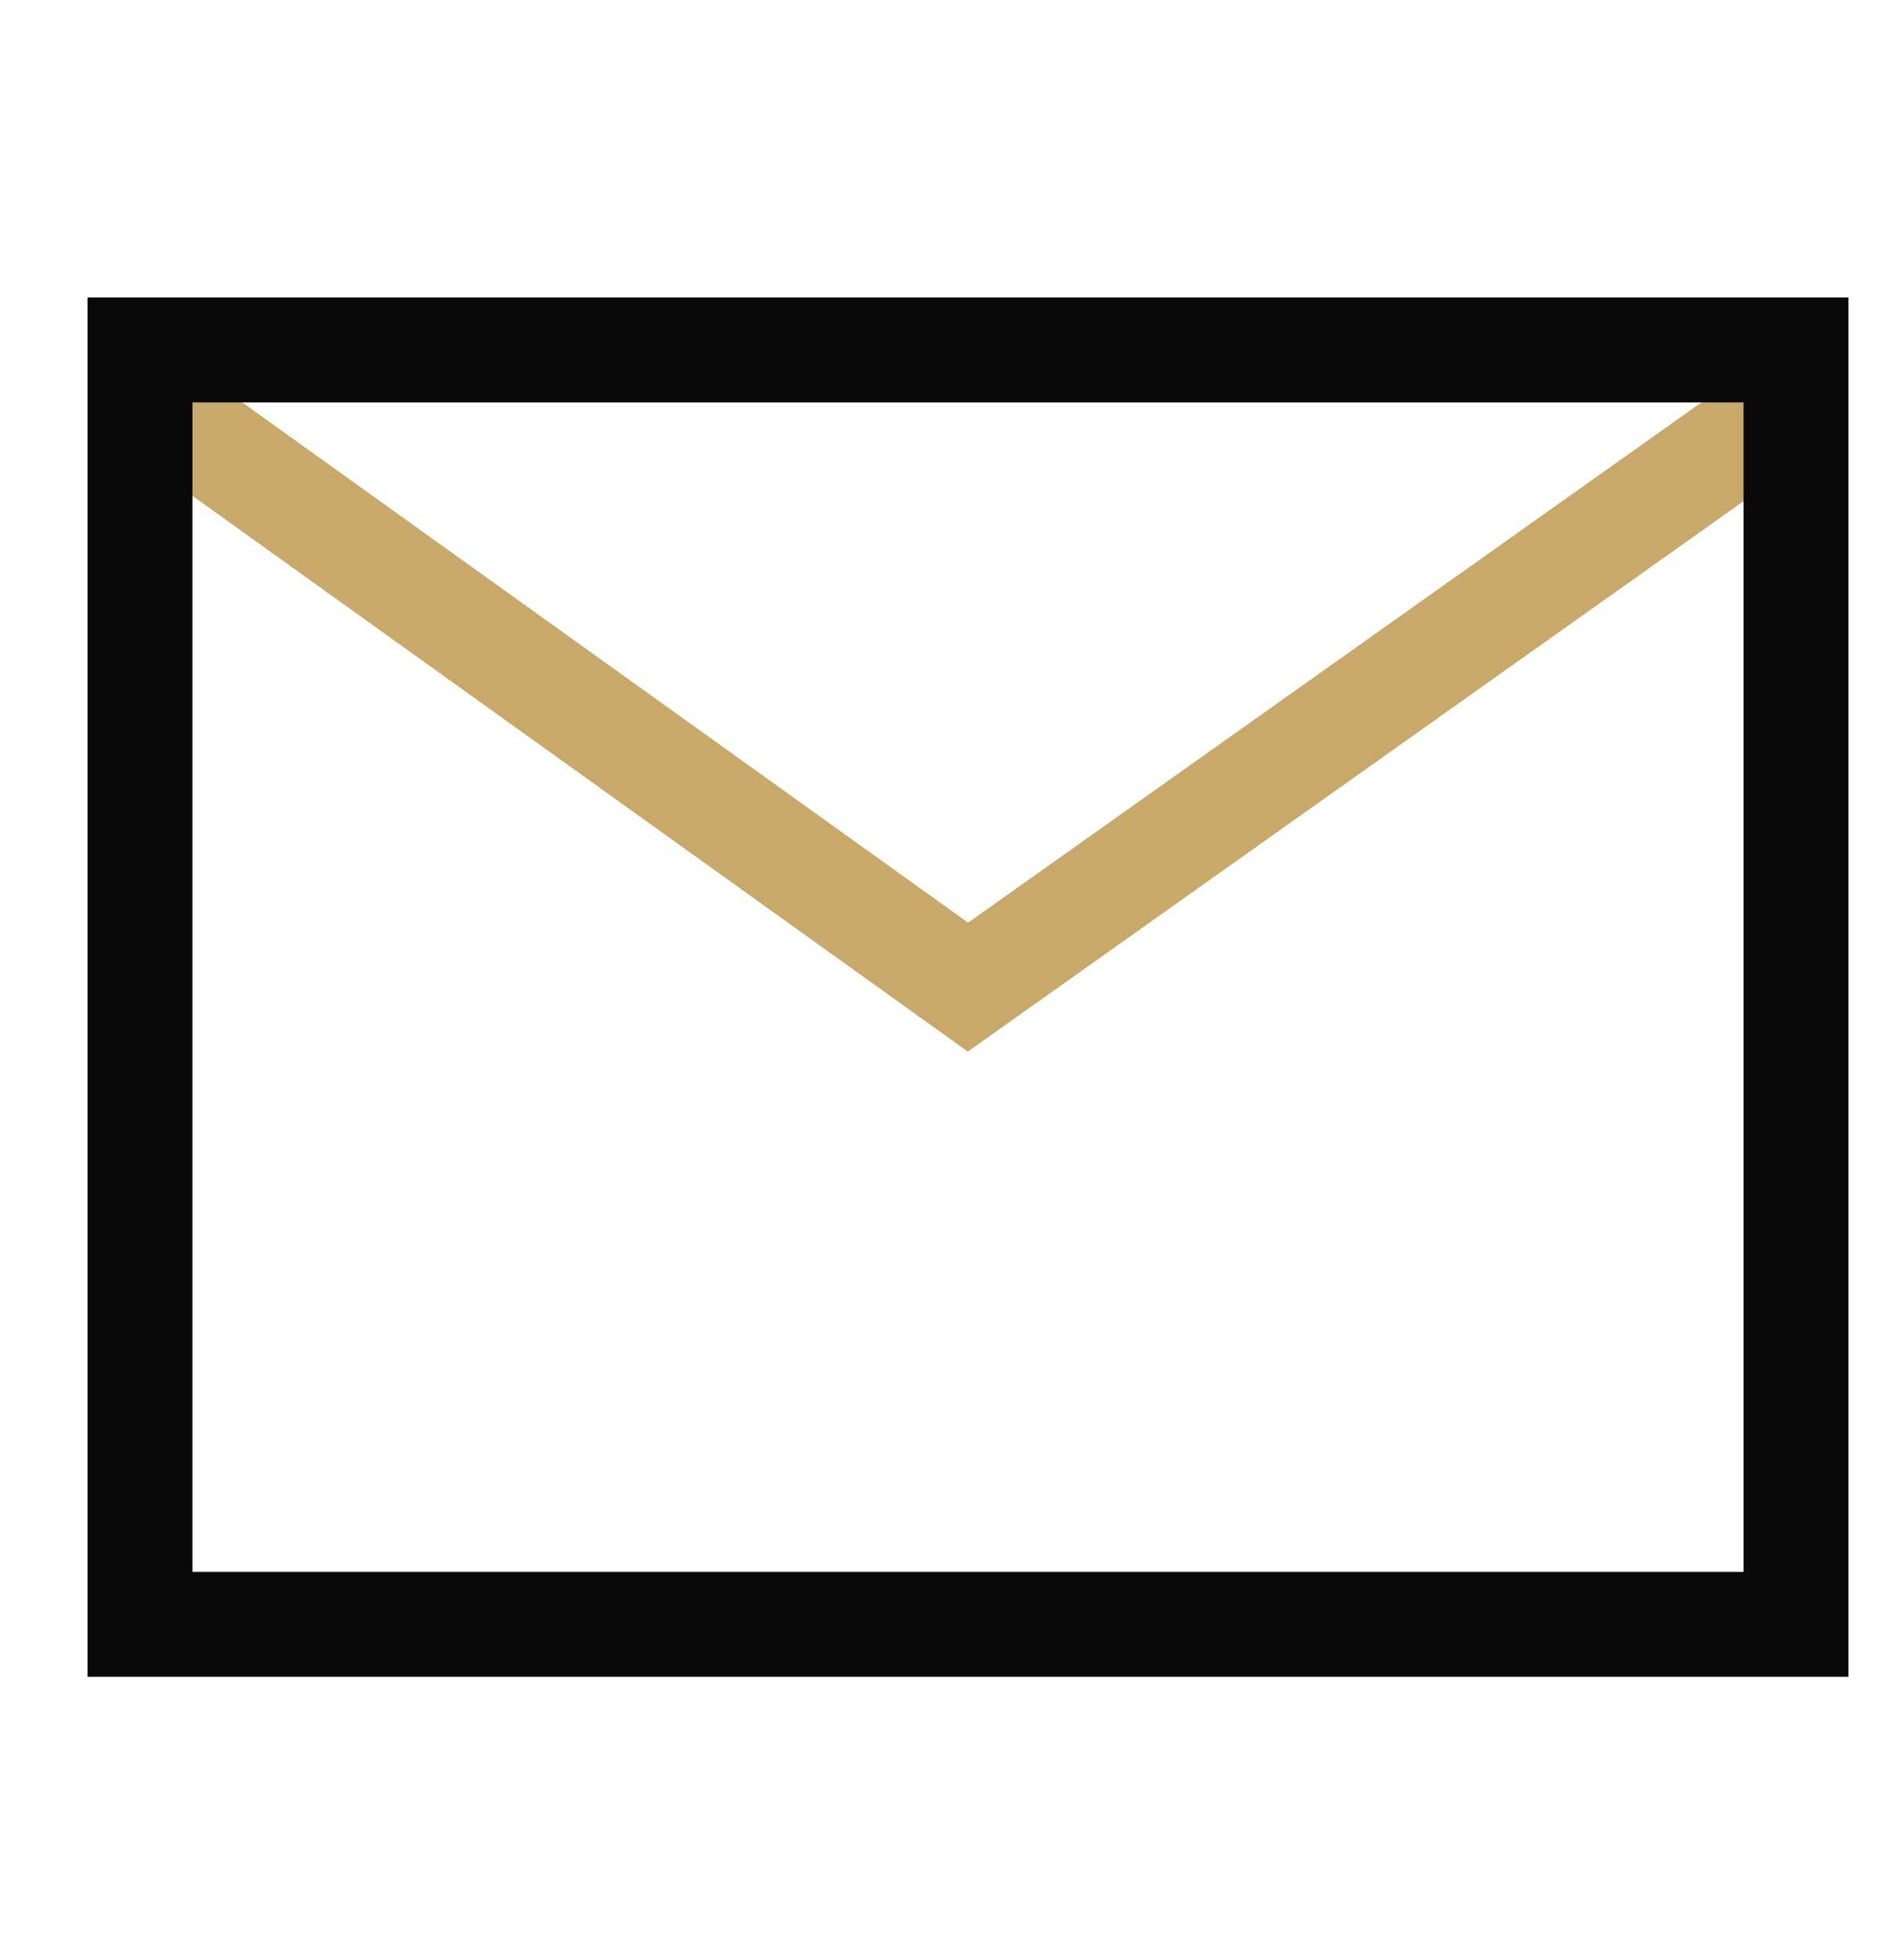
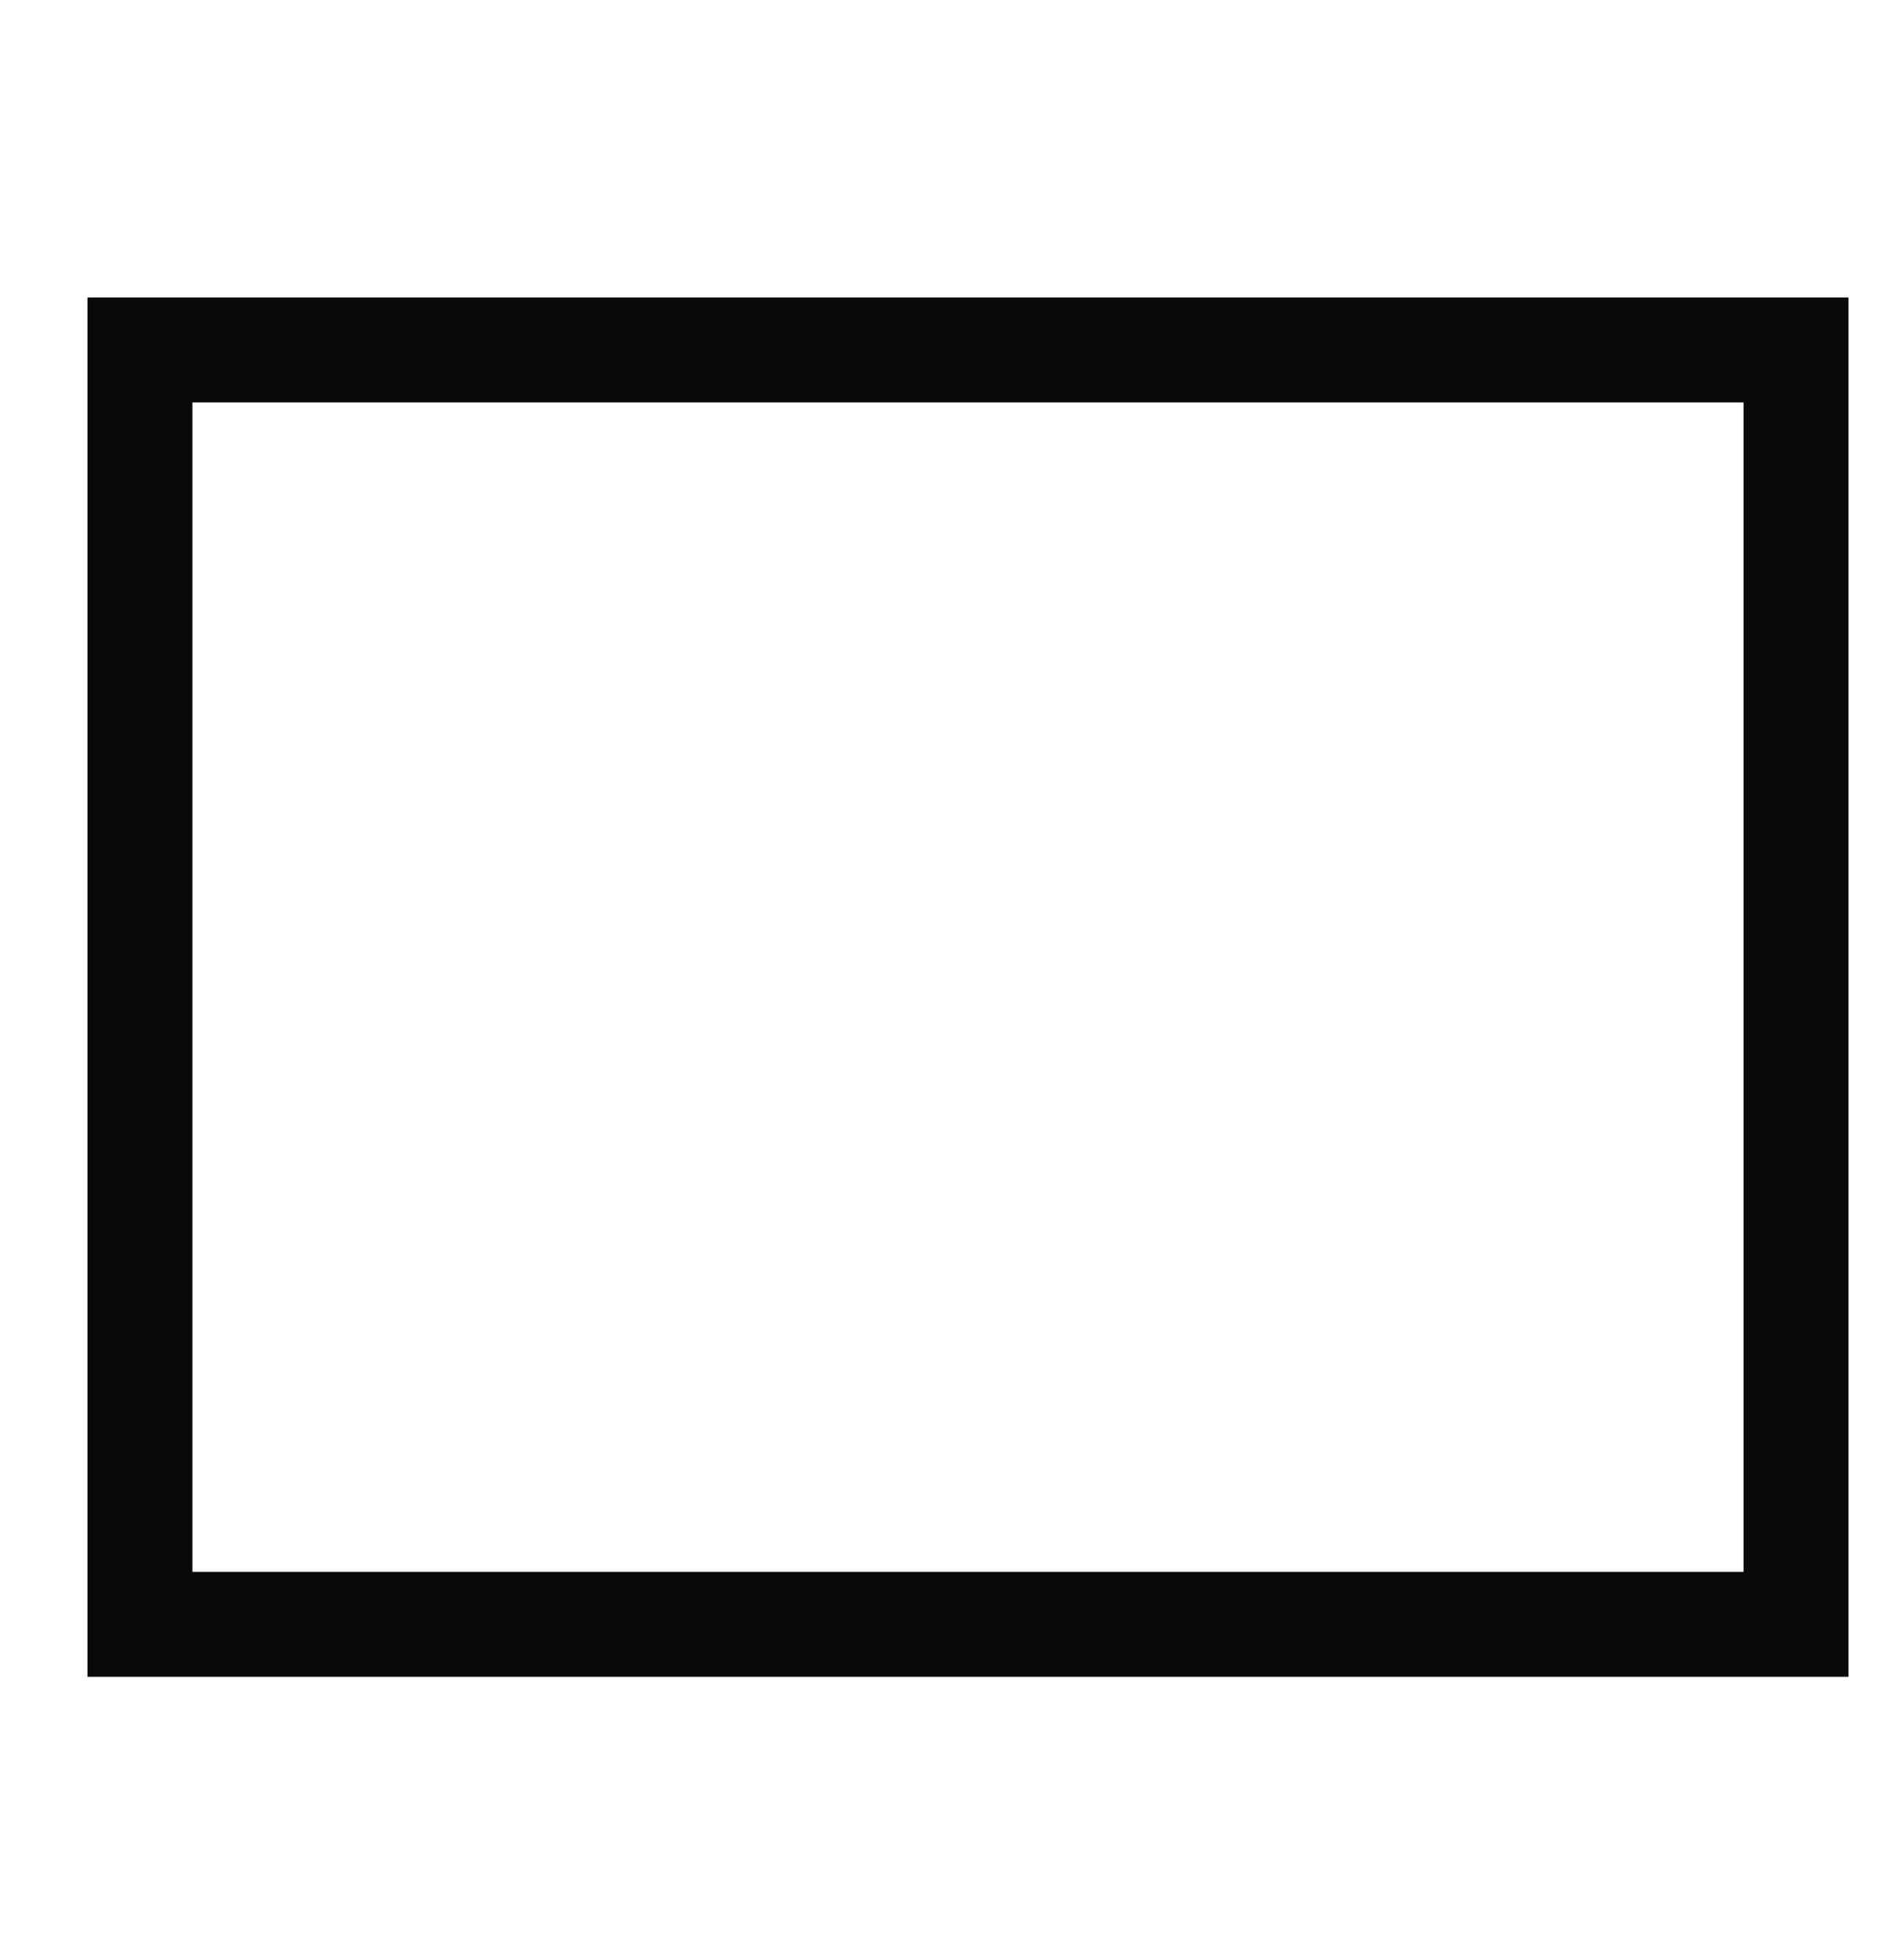
<svg xmlns="http://www.w3.org/2000/svg" width="27" height="28" viewBox="0 0 27 28" fill="none">
-   <path d="M2.15 5.732L13.835 14.104L25.64 5.732" stroke="#C9A969" stroke-width="1.5" stroke-miterlimit="10" />
  <path d="M25.671 23.209H2C2 23.209 2 22.393 2 21.388V5C2 5 2.816 5 3.821 5H23.851C24.856 5 25.671 5 25.671 5V21.388C25.671 22.393 25.671 23.209 25.671 23.209Z" stroke="#090909" stroke-width="1.5" stroke-miterlimit="10" />
</svg>